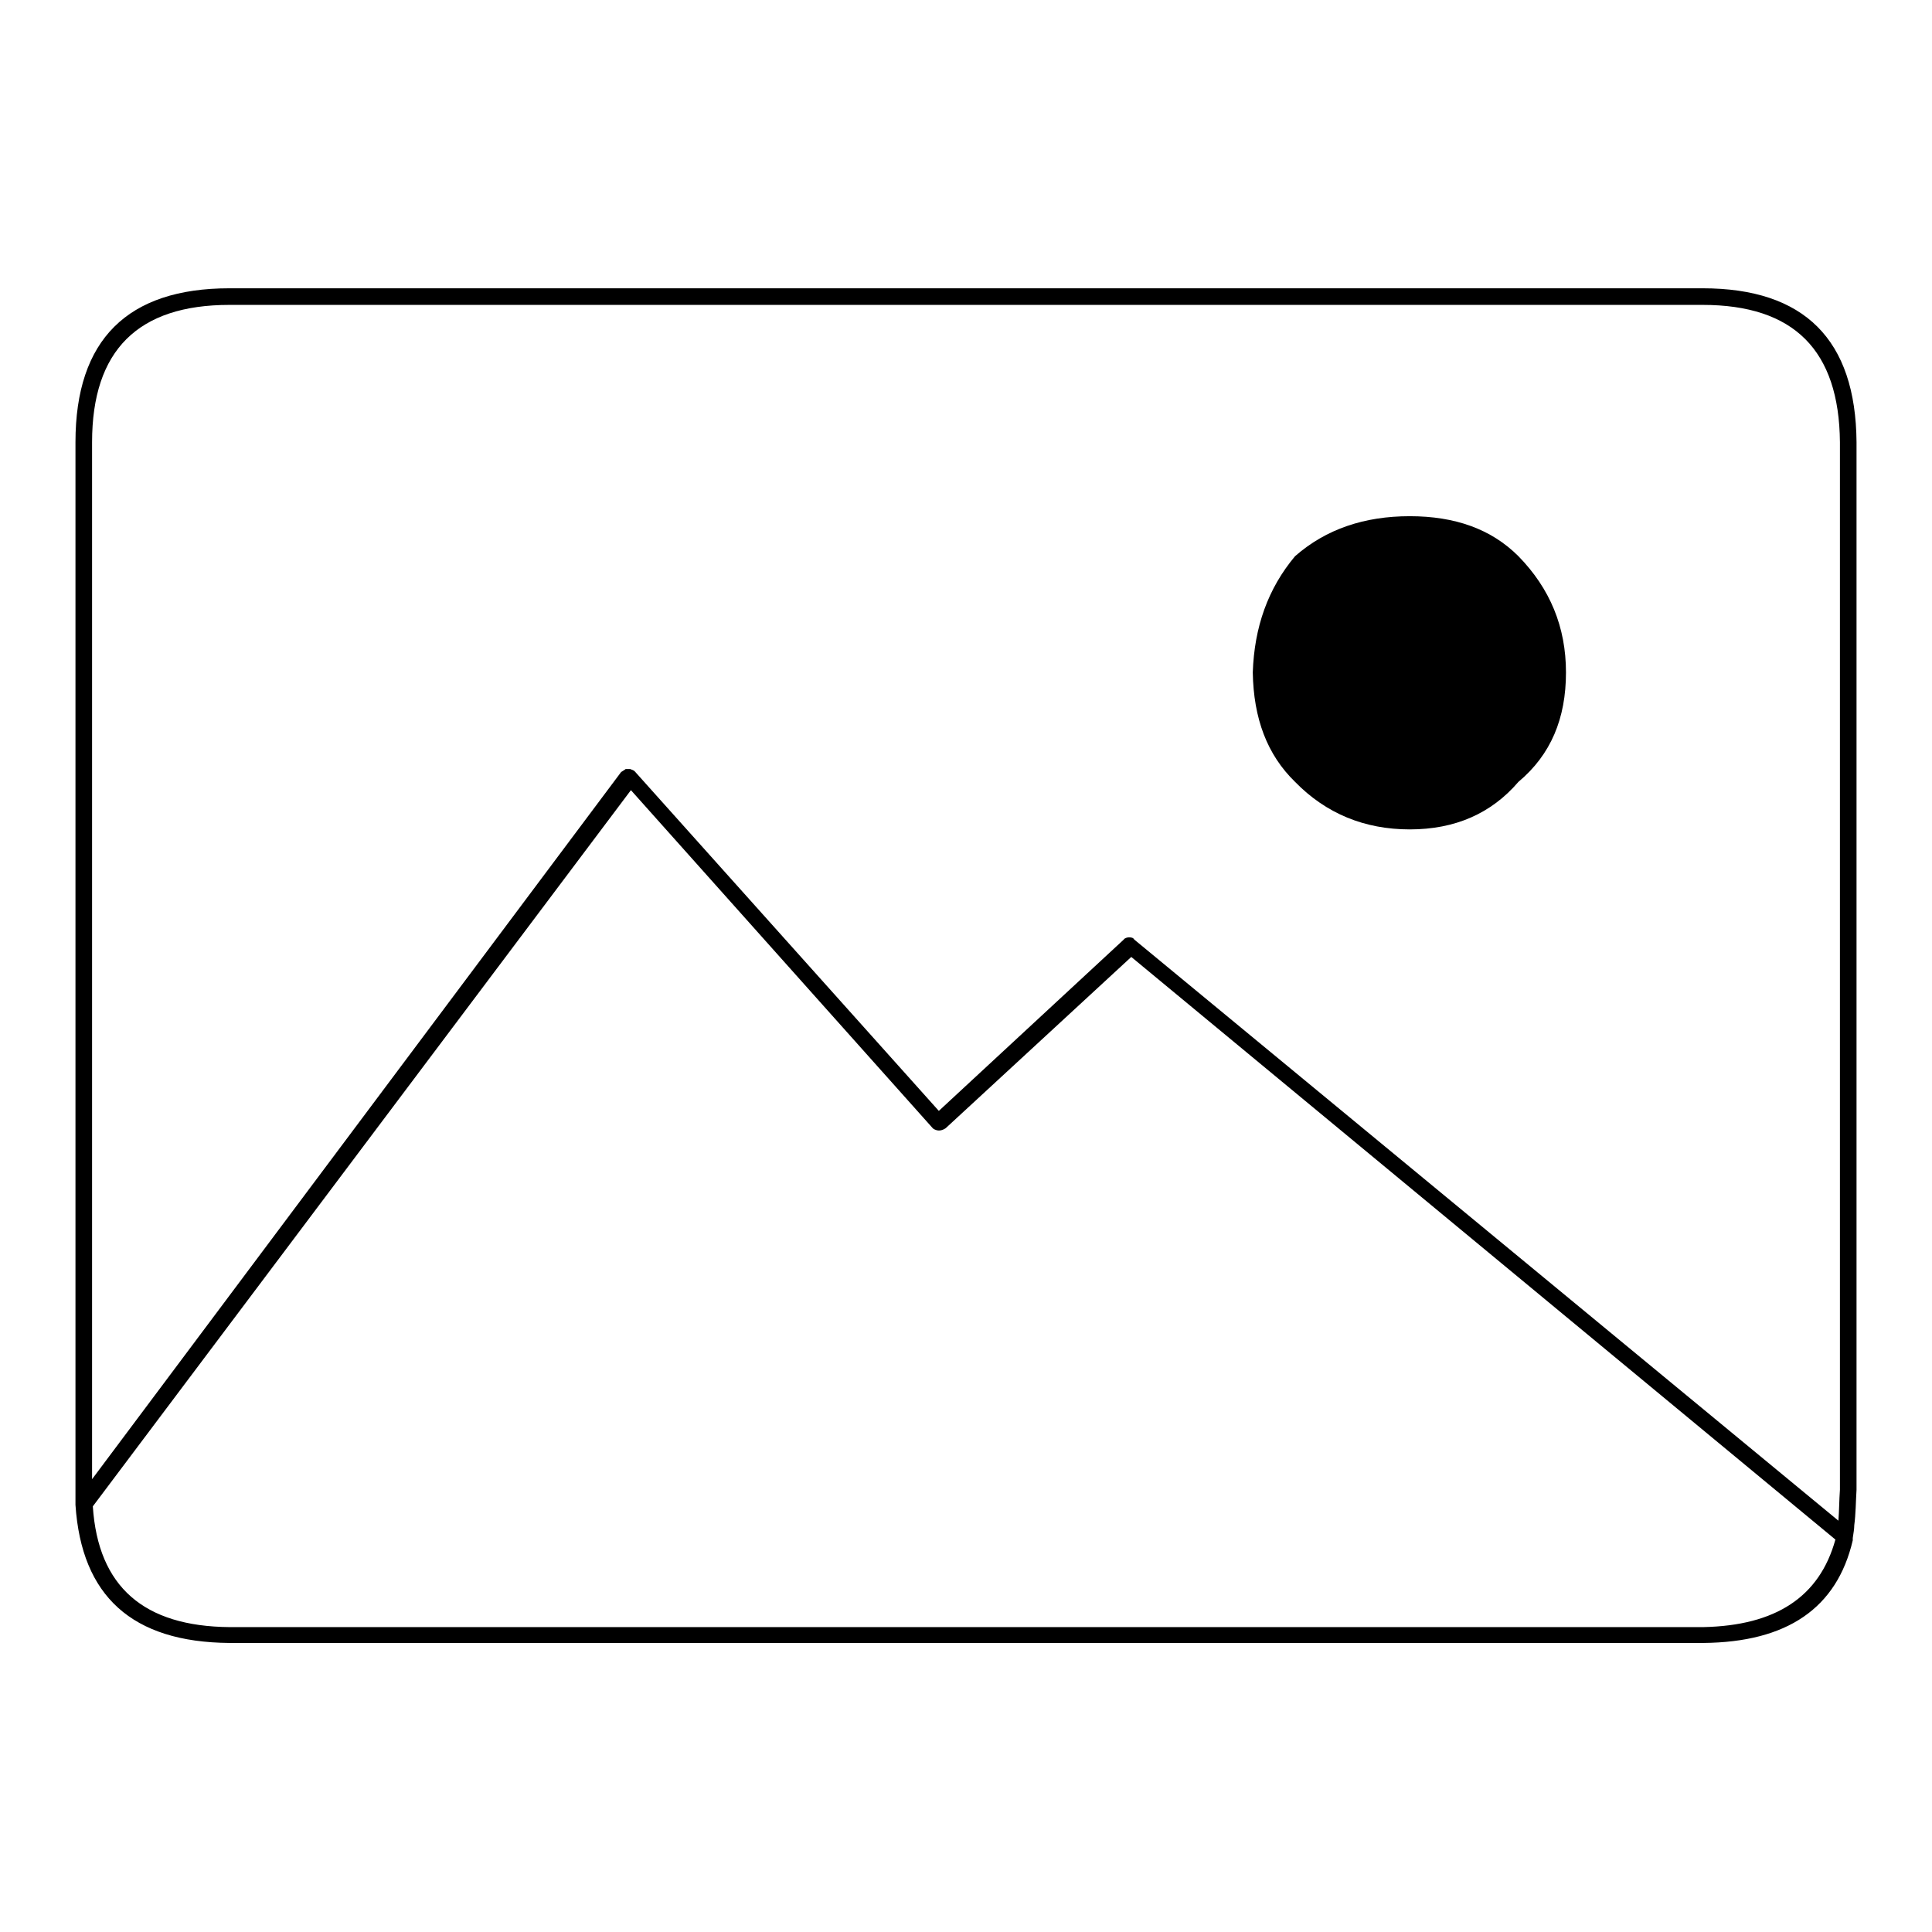
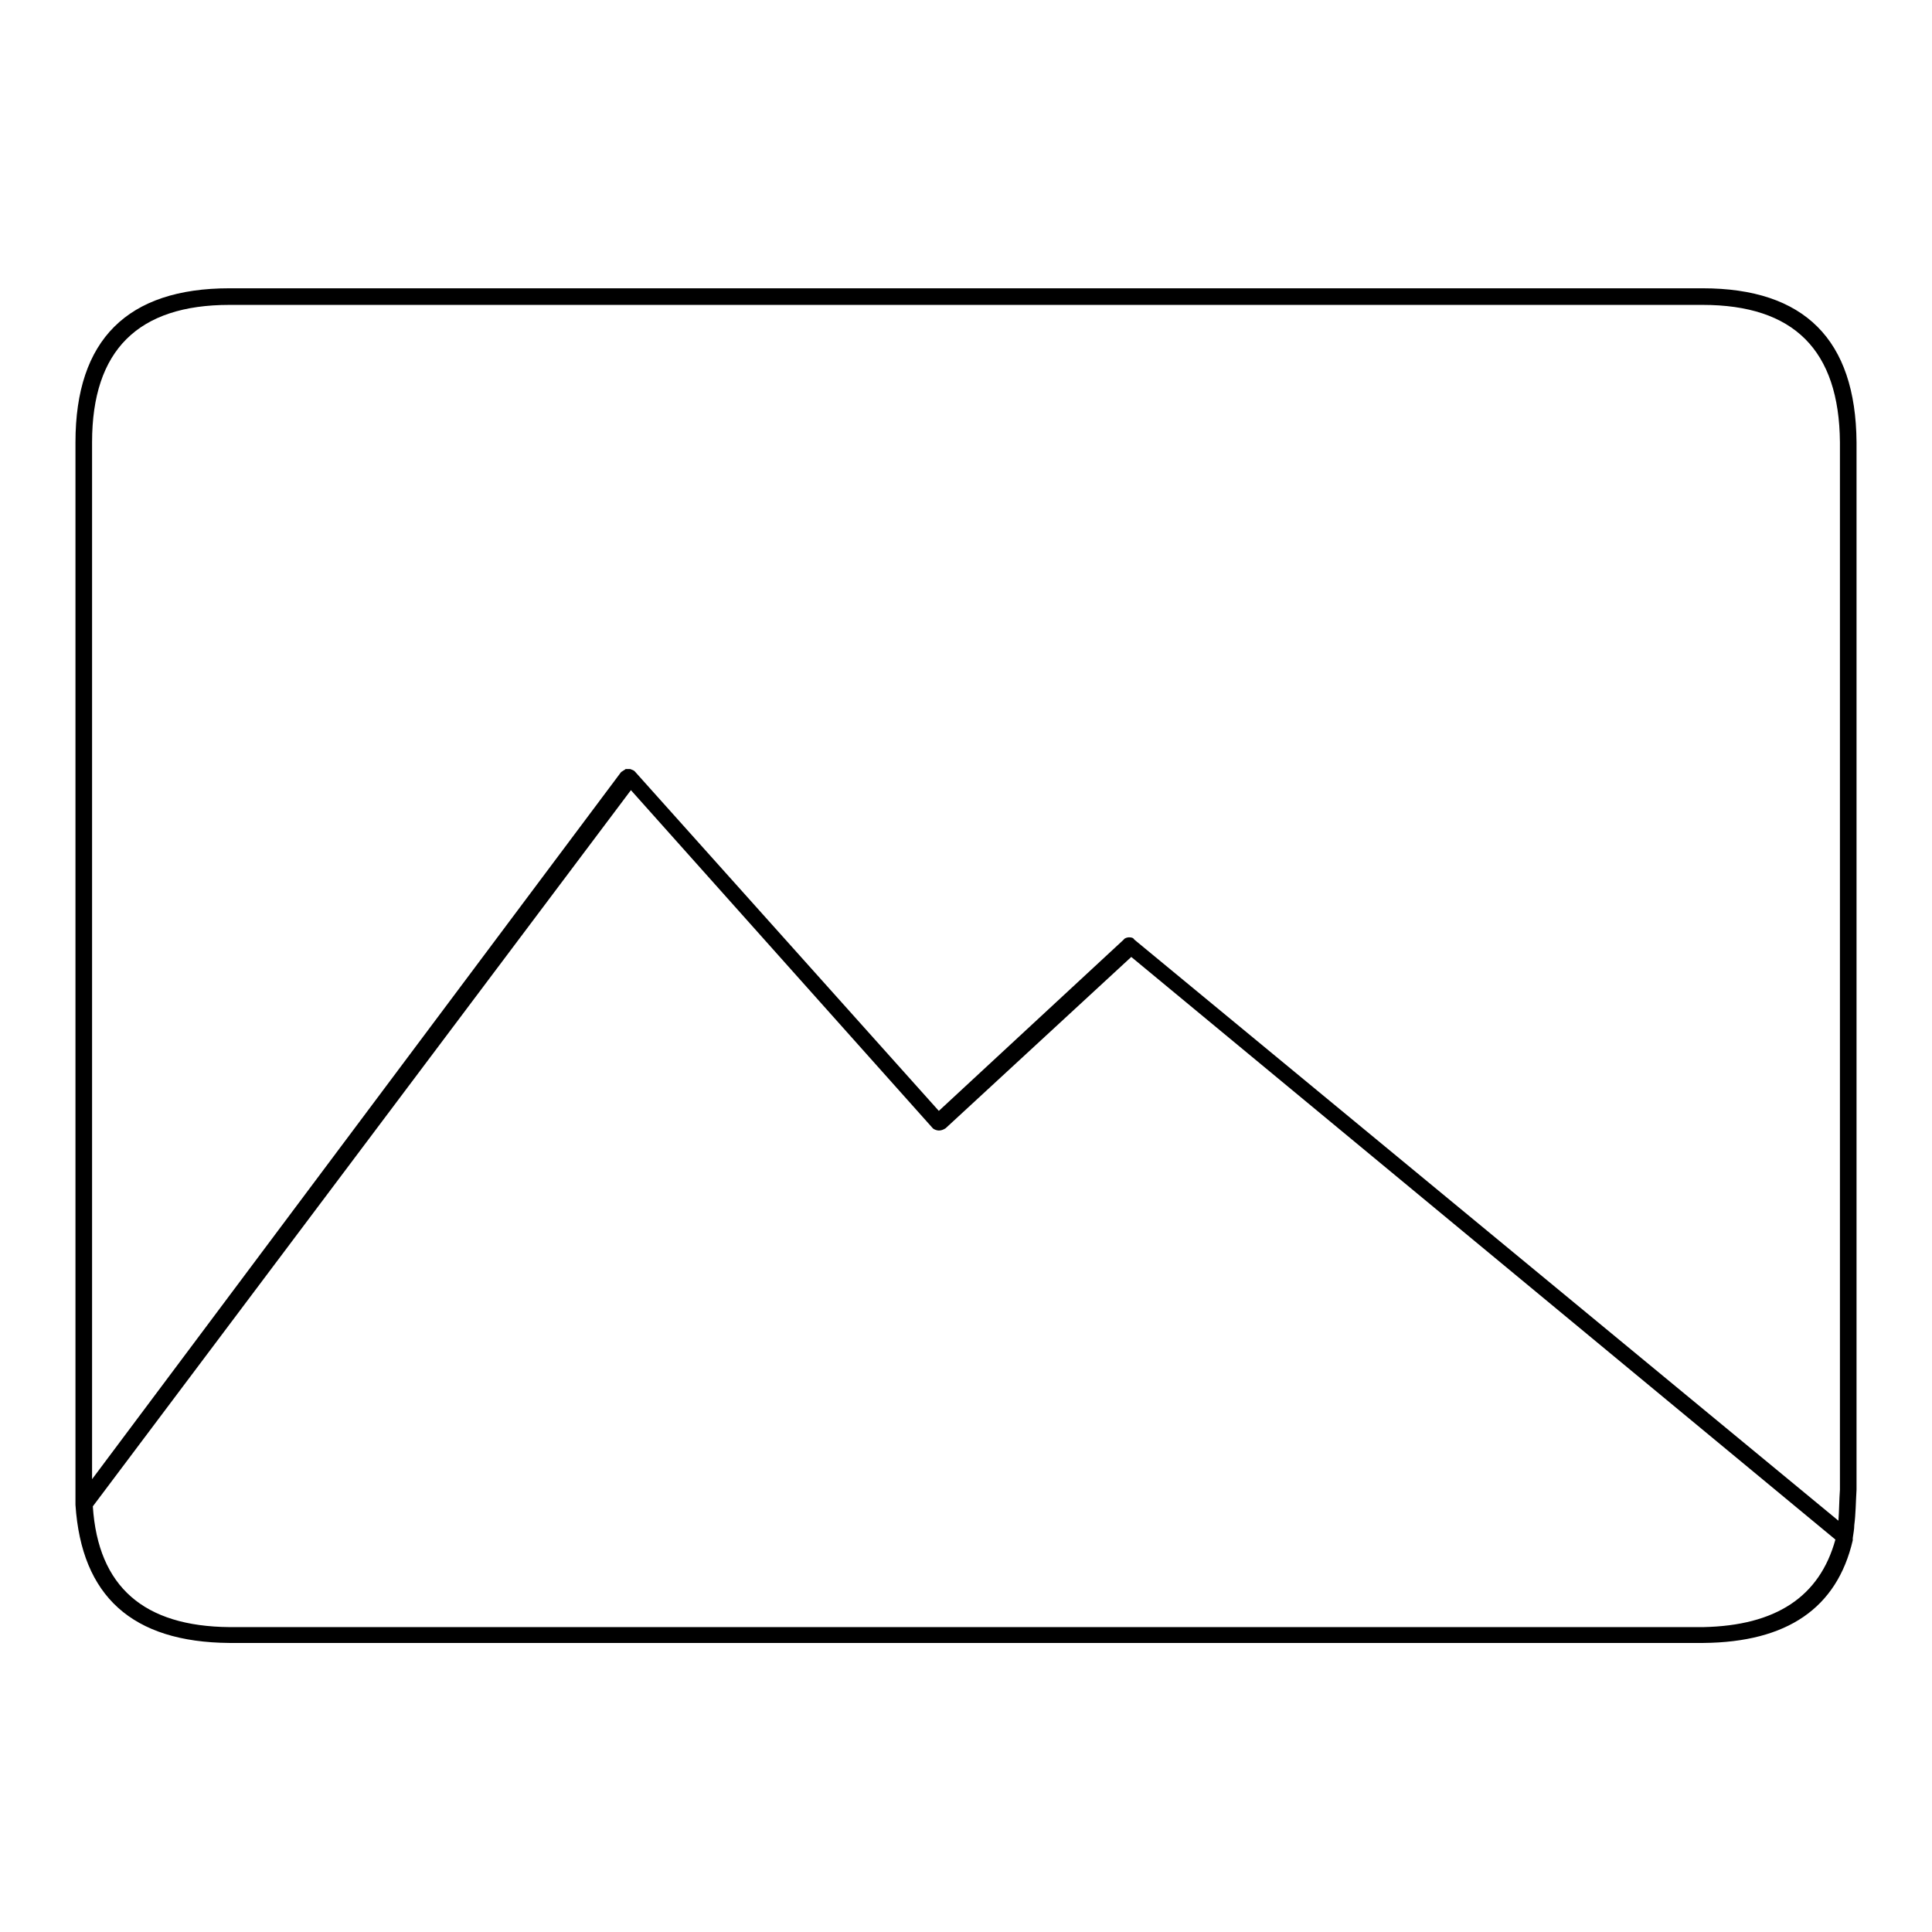
<svg xmlns="http://www.w3.org/2000/svg" version="1.1" x="0px" y="0px" viewBox="0 0 256 256" enable-background="new 0 0 256 256" xml:space="preserve">
  <g>
    <g>
      <path fill="#000000" d="M246,58.6c-0.1-13.6-6.9-20.4-20.4-20.4H30.4C16.9,38.2,10,45,10,58.6v138.8c0,0.6,0,1.2,0,1.7c0,0.1,0,0.2,0,0.3c0.8,12.1,7.5,18.2,20.4,18.3h195.3c11.1-0.1,17.7-4.6,19.8-13.6c0-0.1,0-0.2,0-0.3c0.1-0.7,0.2-1.2,0.2-1.7l0,0c0.2-1.5,0.2-3.1,0.3-4.7V58.6z M225.6,40.4c12.1,0,18.1,6,18.2,18.2v138.8c-0.1,1.4-0.1,2.8-0.2,4.1l-93.3-77c-0.1-0.2-0.3-0.3-0.7-0.3c-0.2,0-0.6,0.1-0.7,0.3l-24.5,22.7l-40.3-45c-0.1-0.1-0.3-0.2-0.6-0.3c-0.2,0-0.4,0-0.6,0c-0.1,0.1-0.3,0.2-0.6,0.4L12.2,196V58.6c0-12.2,6.1-18.2,18.2-18.2H225.6L225.6,40.4z M243.2,204c-2.1,7.6-7.9,11.4-17.5,11.6H30.4c-11.3-0.1-17.4-5.3-18.1-16l71.3-94.9l40,44.8c0.2,0.2,0.6,0.3,0.8,0.3c0.3,0,0.6-0.1,0.9-0.3l24.6-22.7L243.2,204z" />
-       <path fill="#000000" d="M186.8,109.9c6,0,10.8-2.1,14.4-6.3c4.3-3.6,6.3-8.4,6.3-14.5c0-6-2.1-11.1-6.3-15.4c-3.6-3.6-8.4-5.3-14.4-5.3s-11.1,1.7-15.2,5.3c-3.6,4.3-5.4,9.4-5.6,15.4c0.1,6.1,1.9,10.9,5.6,14.5C175.7,107.8,180.8,109.9,186.8,109.9z" />
    </g>
  </g>
</svg>